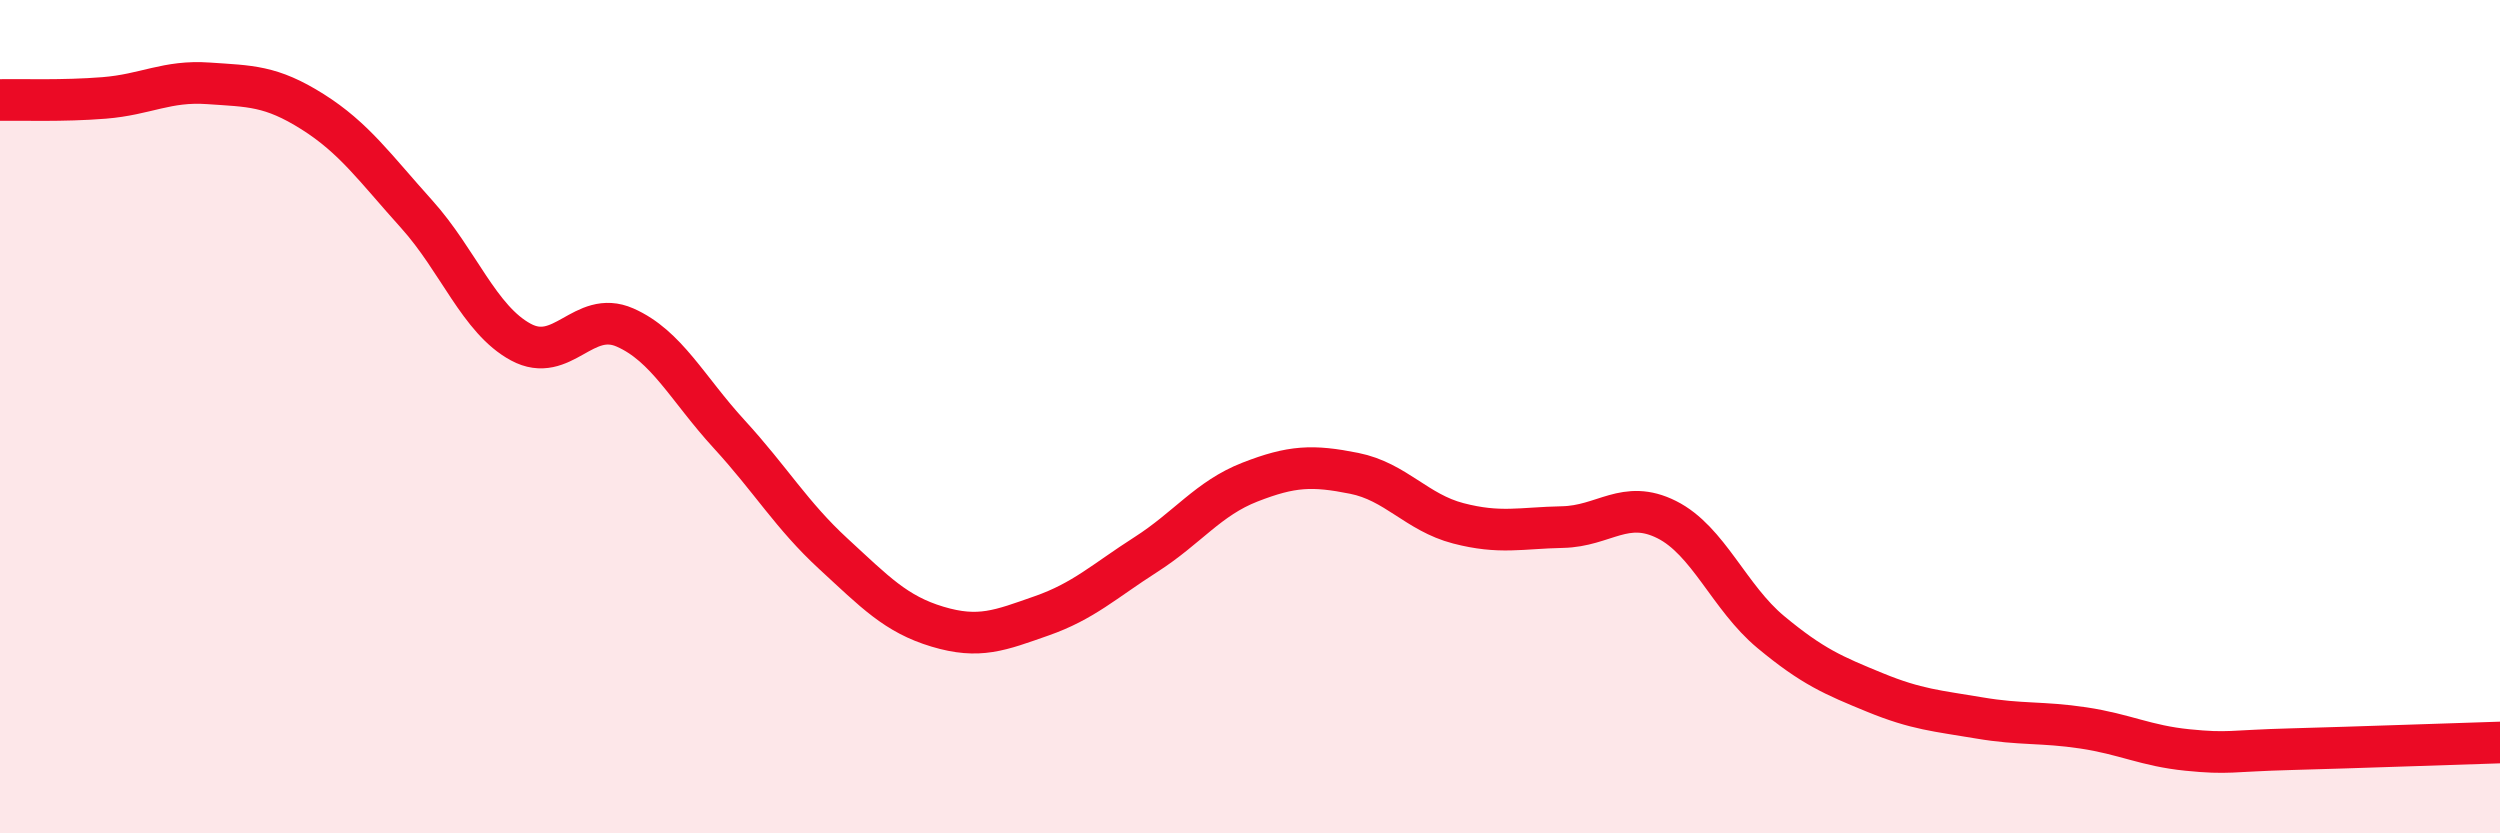
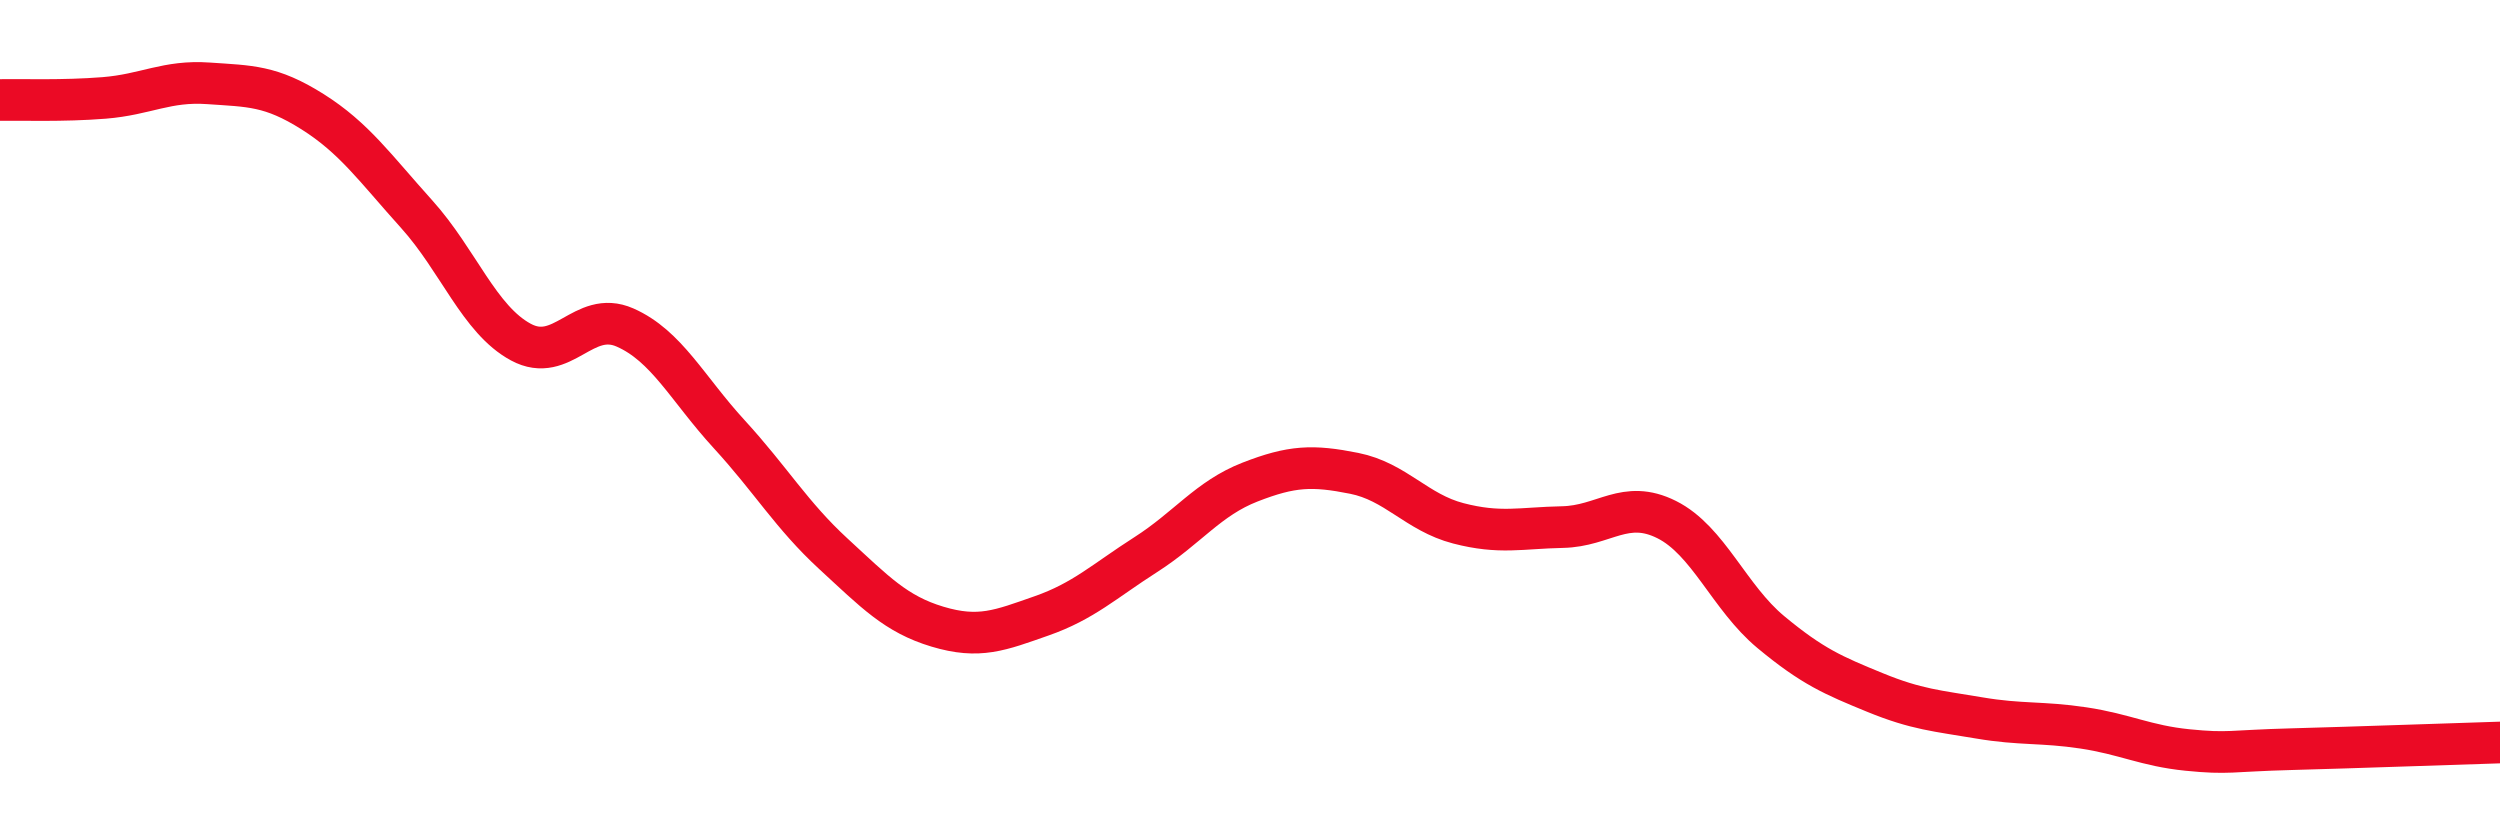
<svg xmlns="http://www.w3.org/2000/svg" width="60" height="20" viewBox="0 0 60 20">
-   <path d="M 0,2.4 C 0.5,2.39 1.5,2.43 2.5,2.35 C 3.5,2.27 4,1.93 5,2 C 6,2.07 6.5,2.05 7.5,2.68 C 8.5,3.31 9,4.03 10,5.14 C 11,6.25 11.5,7.67 12.5,8.21 C 13.5,8.75 14,7.42 15,7.86 C 16,8.3 16.5,9.33 17.5,10.42 C 18.5,11.51 19,12.37 20,13.29 C 21,14.21 21.5,14.74 22.5,15.04 C 23.5,15.34 24,15.13 25,14.78 C 26,14.43 26.5,13.95 27.5,13.31 C 28.5,12.67 29,11.96 30,11.57 C 31,11.18 31.5,11.16 32.5,11.36 C 33.5,11.56 34,12.3 35,12.56 C 36,12.82 36.5,12.67 37.5,12.65 C 38.5,12.63 39,11.97 40,12.47 C 41,12.97 41.5,14.34 42.5,15.17 C 43.5,16 44,16.21 45,16.62 C 46,17.03 46.5,17.06 47.5,17.23 C 48.5,17.4 49,17.32 50,17.47 C 51,17.62 51.5,17.9 52.5,18 C 53.5,18.1 53.5,18.02 55,17.98 C 56.5,17.94 59,17.85 60,17.82L60 20L0 20Z" fill="#EB0A25" opacity="0.1" stroke-linecap="round" stroke-linejoin="round" />
  <path d="M 0,2.4 C 0.5,2.39 1.5,2.43 2.5,2.35 C 3.5,2.27 4,1.93 5,2 C 6,2.07 6.5,2.05 7.5,2.68 C 8.5,3.31 9,4.03 10,5.14 C 11,6.25 11.5,7.67 12.5,8.21 C 13.5,8.75 14,7.42 15,7.86 C 16,8.3 16.5,9.33 17.5,10.42 C 18.5,11.51 19,12.37 20,13.29 C 21,14.21 21.5,14.74 22.5,15.04 C 23.5,15.34 24,15.13 25,14.78 C 26,14.43 26.5,13.95 27.5,13.31 C 28.5,12.67 29,11.96 30,11.57 C 31,11.18 31.5,11.16 32.5,11.36 C 33.5,11.56 34,12.3 35,12.56 C 36,12.82 36.5,12.67 37.5,12.65 C 38.5,12.63 39,11.97 40,12.47 C 41,12.97 41.5,14.34 42.5,15.17 C 43.5,16 44,16.21 45,16.62 C 46,17.03 46.5,17.06 47.5,17.23 C 48.5,17.4 49,17.32 50,17.47 C 51,17.62 51.5,17.9 52.5,18 C 53.5,18.1 53.5,18.02 55,17.98 C 56.5,17.94 59,17.85 60,17.82" stroke="#EB0A25" stroke-width="1" fill="none" stroke-linecap="round" stroke-linejoin="round" />
</svg>